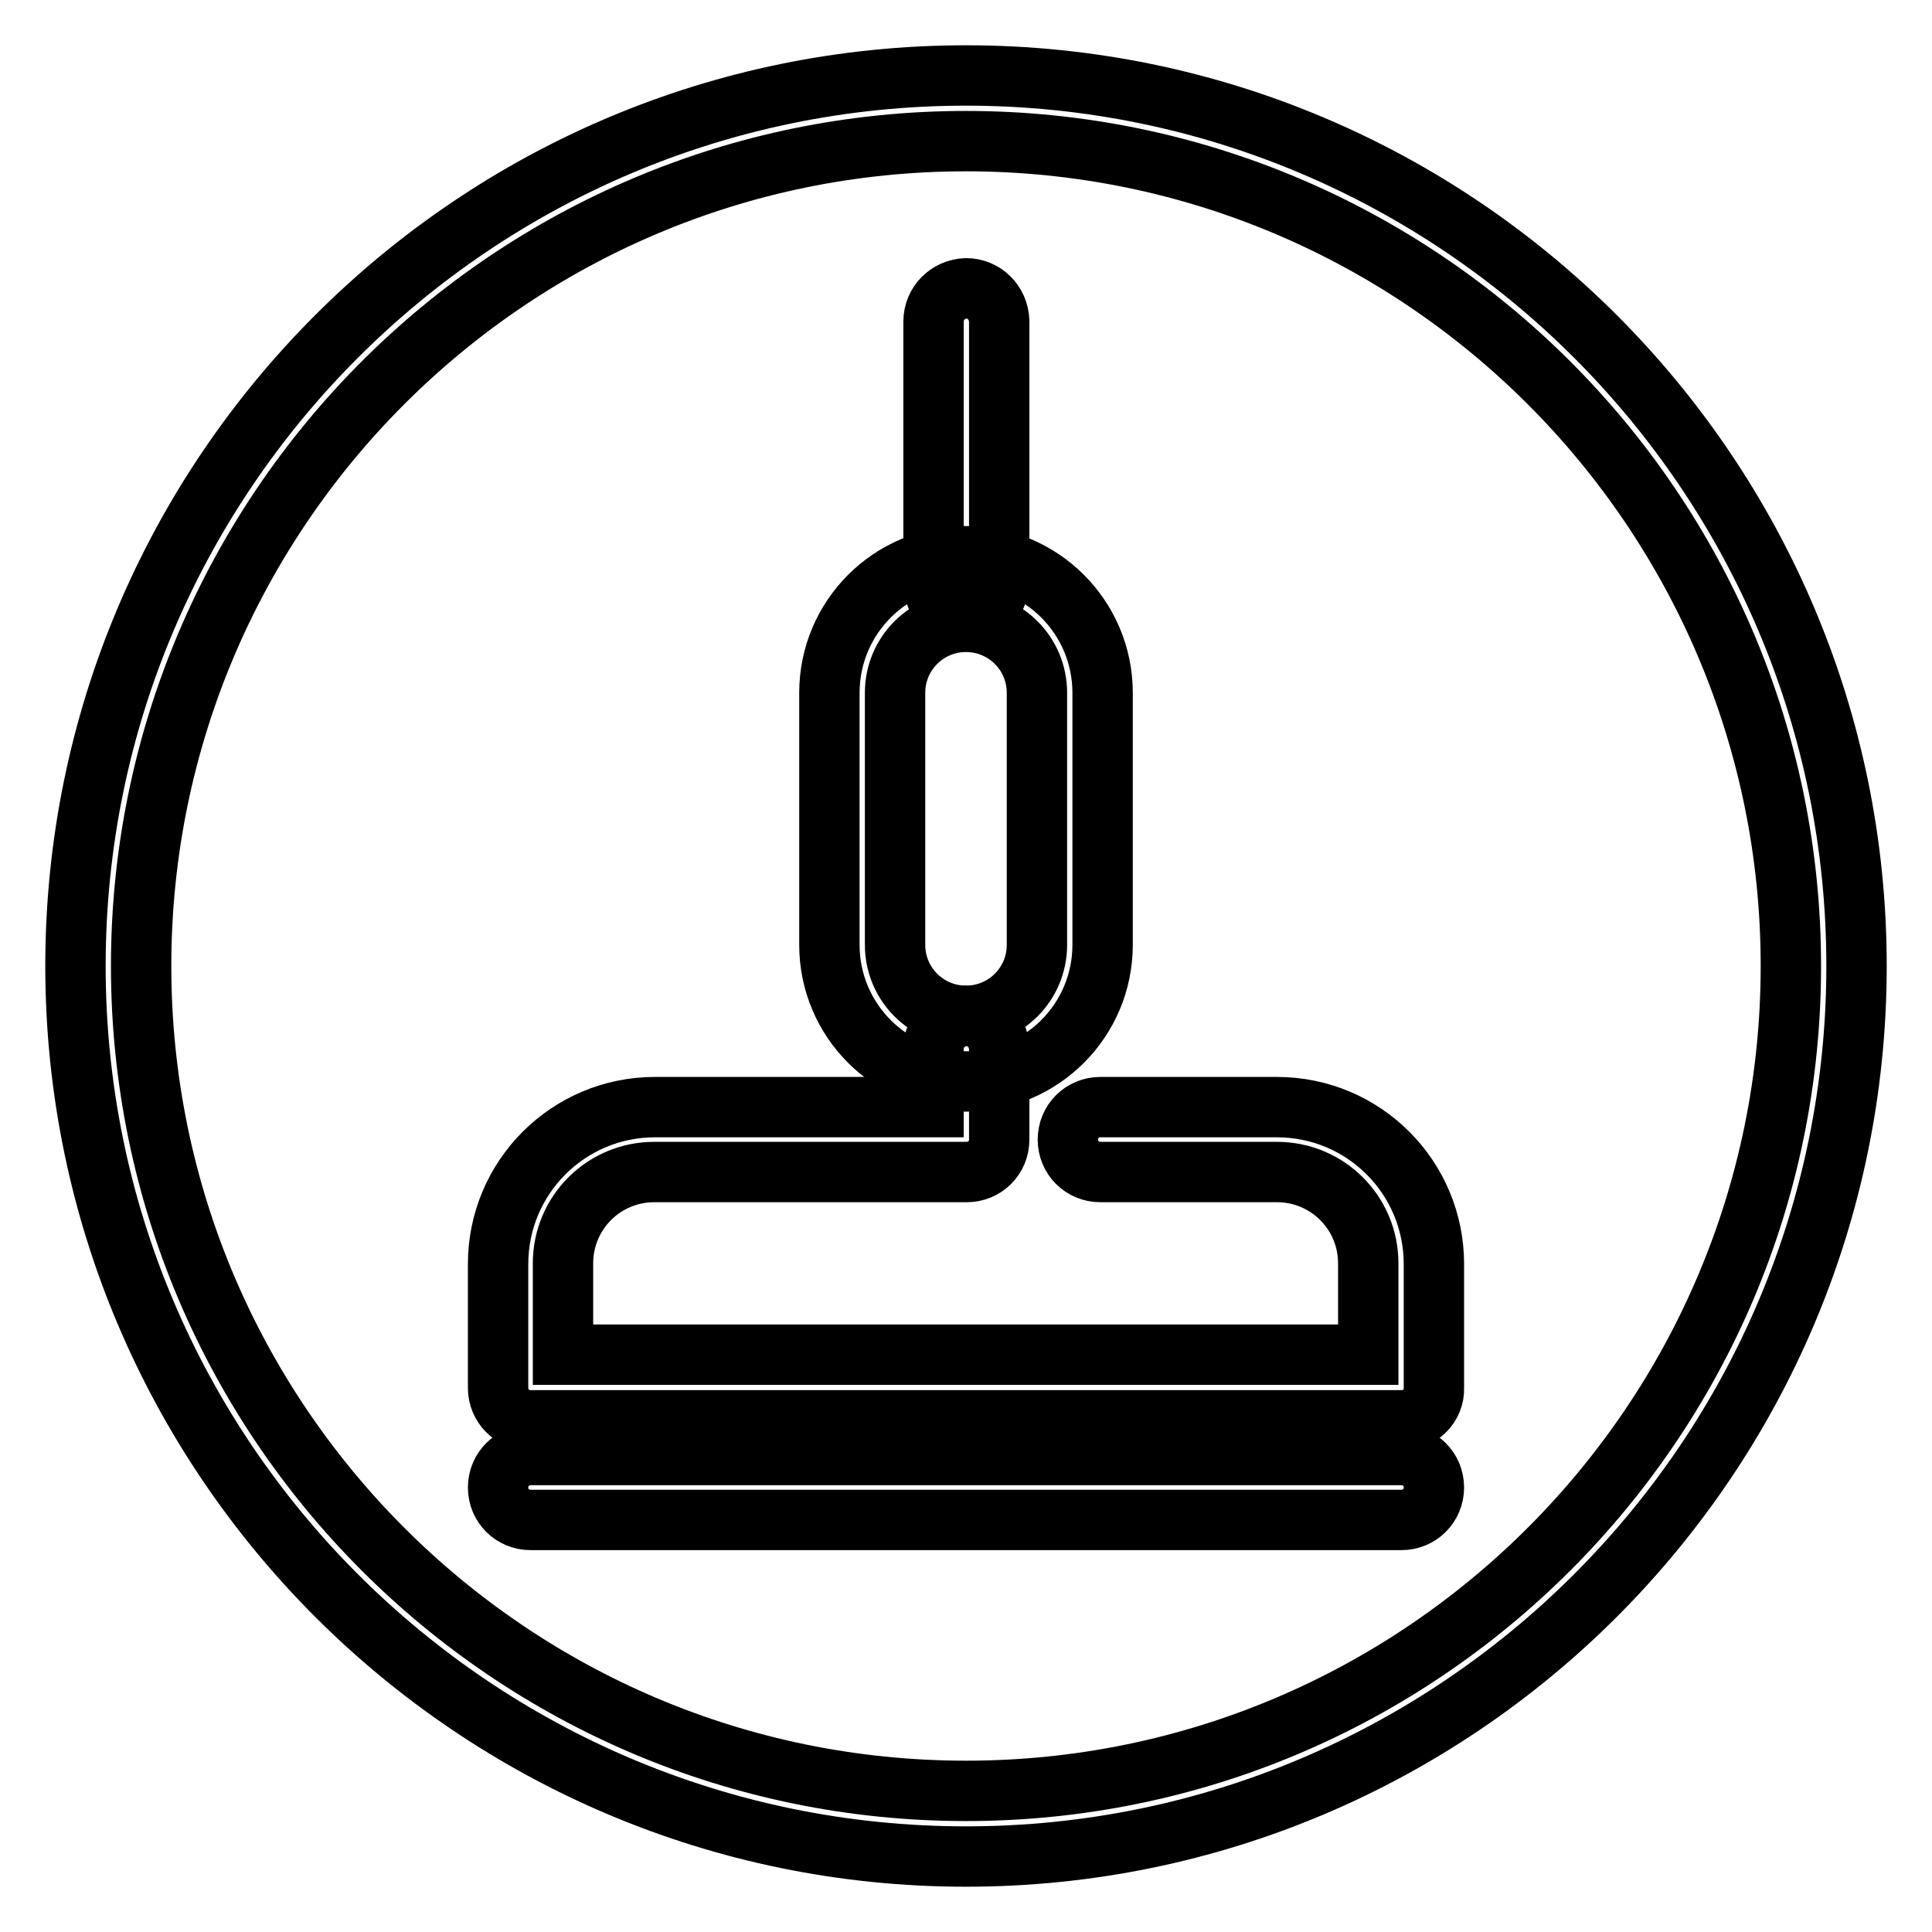
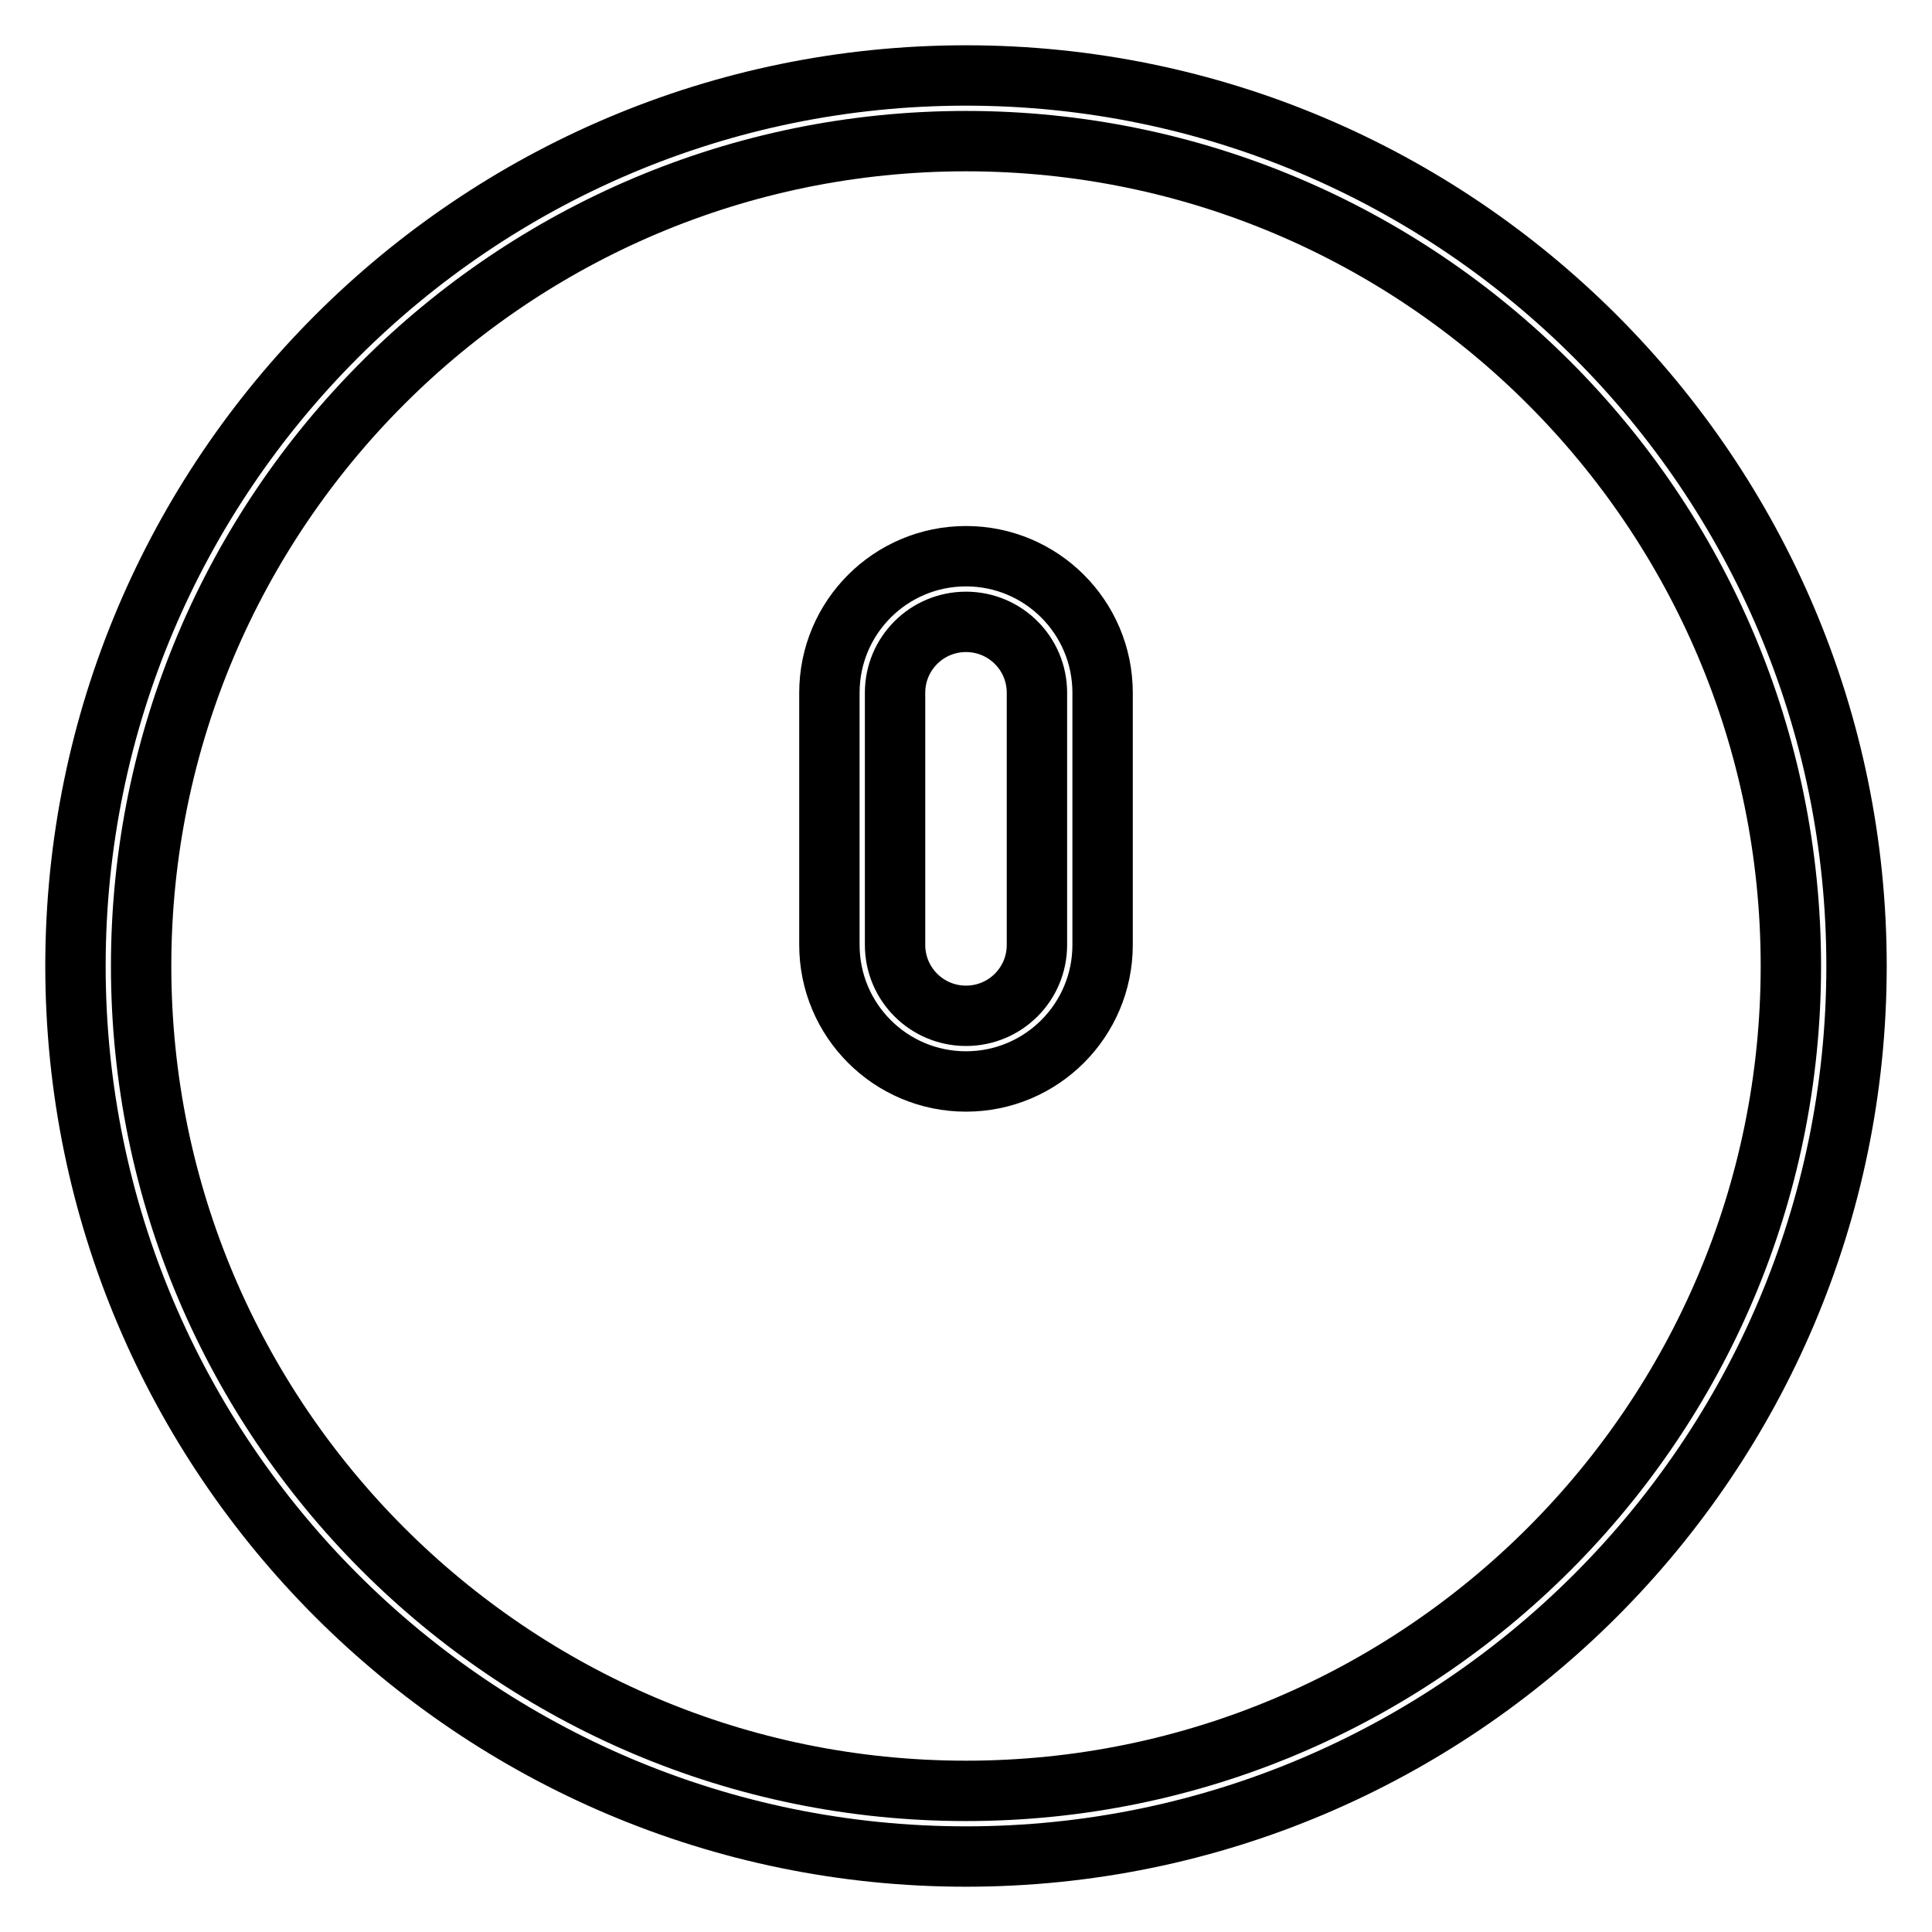
<svg xmlns="http://www.w3.org/2000/svg" version="1.1" x="0px" y="0px" viewBox="0 0 256 256" enable-background="new 0 0 256 256" xml:space="preserve">
  <g>
    <path stroke-width="8" fill-opacity="0" stroke="#000000" d="M128,246c-65.1,0-118-52.9-118-118C10,62.9,62.9,10,128,10c65.1,0,118,52.9,118,118 C246,193.1,193.1,246,128,246z M128,18.7c-60.3,0-109.3,49-109.3,109.3s49,109.3,109.3,109.3c60.3,0,109.3-49,109.3-109.3 S188.3,18.7,128,18.7z" />
    <path stroke-width="8" fill-opacity="0" stroke="#000000" d="M128,143.3c-10,0-18.1-8.1-18.1-18.1V91.8c0-10,8.1-18.1,18.1-18.1c10,0,18.1,8.1,18.1,18.1v33.4 C146.1,135.2,138,143.3,128,143.3z M128,82.4c-5.2,0-9.4,4.2-9.4,9.4v33.4c0,5.2,4.2,9.4,9.4,9.4c5.2,0,9.4-4.2,9.4-9.4V91.8 C137.4,86.6,133.2,82.4,128,82.4z" />
-     <path stroke-width="8" fill-opacity="0" stroke="#000000" d="M185.7,188.2H70.3c-2.4,0-4.3-1.9-4.3-4.3l0,0v-16.4c0-11.5,9.3-20.8,20.8-20.8h36.9V139 c0-2.4,1.9-4.3,4.3-4.4c2.4,0,4.3,1.9,4.4,4.3c0,0,0,0,0,0V151c0,2.4-1.9,4.3-4.3,4.3l0,0H86.7c-6.7,0-12.1,5.4-12.1,12.1v12.1 h106.7v-12.1c0-6.7-5.4-12.1-12.1-12.1h-23.4c-2.4,0-4.3-1.9-4.3-4.3c0-2.4,1.9-4.3,4.3-4.3h23.4c11.5,0,20.8,9.3,20.8,20.8v16.4 C190.1,186.3,188.1,188.2,185.7,188.2C185.7,188.2,185.7,188.2,185.7,188.2z M185.7,201.4H70.3c-2.4,0-4.3-1.9-4.3-4.3 s1.9-4.3,4.3-4.3h115.4c2.4,0,4.3,1.9,4.3,4.3S188.1,201.4,185.7,201.4z M128,81.6c-2.4,0-4.3-1.9-4.3-4.3l0,0V42.6 c0-2.4,1.9-4.3,4.3-4.4c2.4,0,4.3,1.9,4.4,4.3c0,0,0,0,0,0v34.6C132.3,79.6,130.4,81.6,128,81.6C128,81.6,128,81.6,128,81.6z" />
  </g>
</svg>